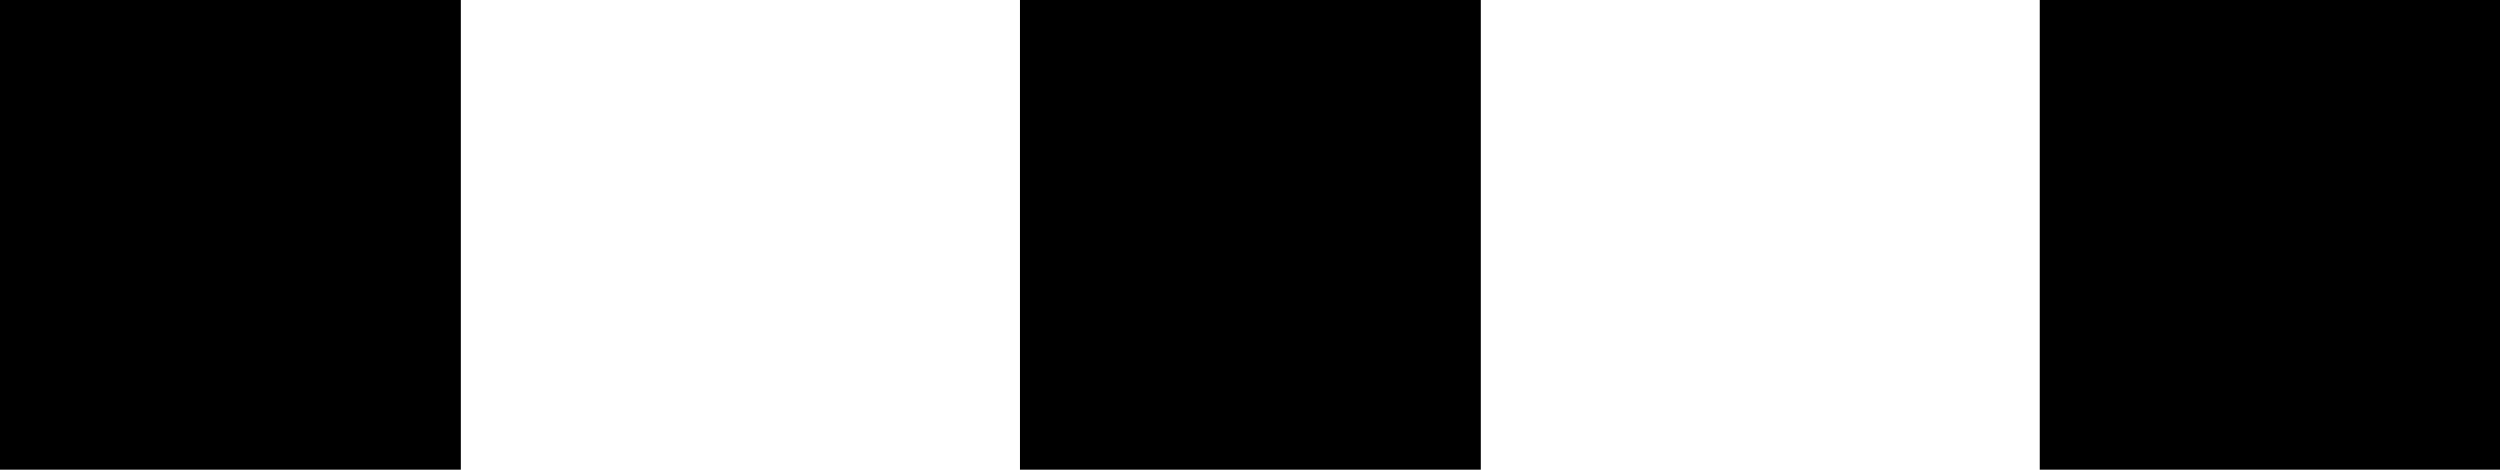
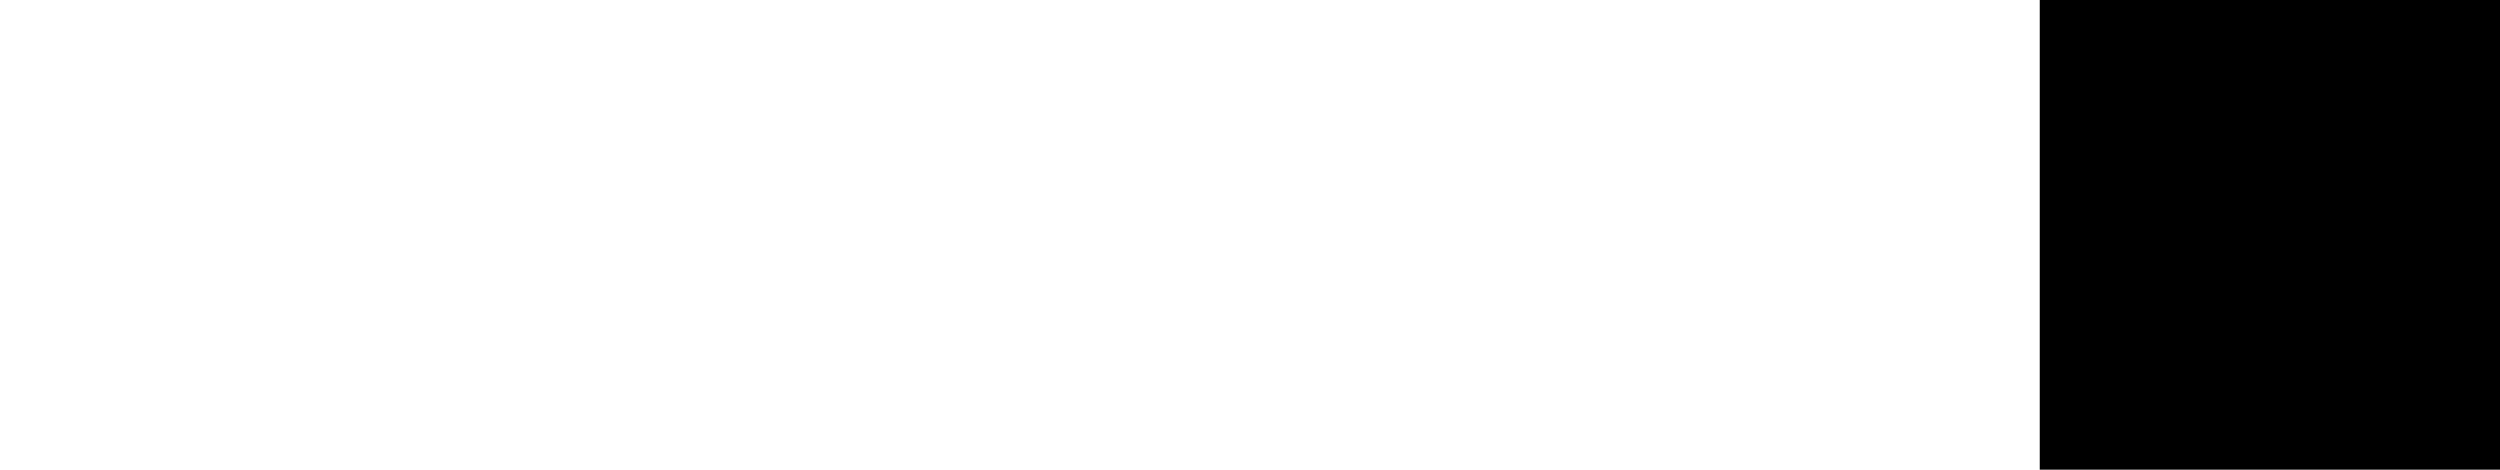
<svg xmlns="http://www.w3.org/2000/svg" width="13.02" height="2.446" viewBox="0 0 13.02 2.446">
-   <path id="パス_15699" data-name="パス 15699" d="M7.988,1.456h2.4V-.99h-2.4Zm-10.623,0h2.4V-.99h-2.4Zm5.312,0h2.4V-.99h-2.4Z" transform="translate(2.635 0.99)" />
+   <path id="パス_15699" data-name="パス 15699" d="M7.988,1.456h2.4V-.99h-2.4m-10.623,0h2.4V-.99h-2.4Zm5.312,0h2.4V-.99h-2.4Z" transform="translate(2.635 0.99)" />
</svg>